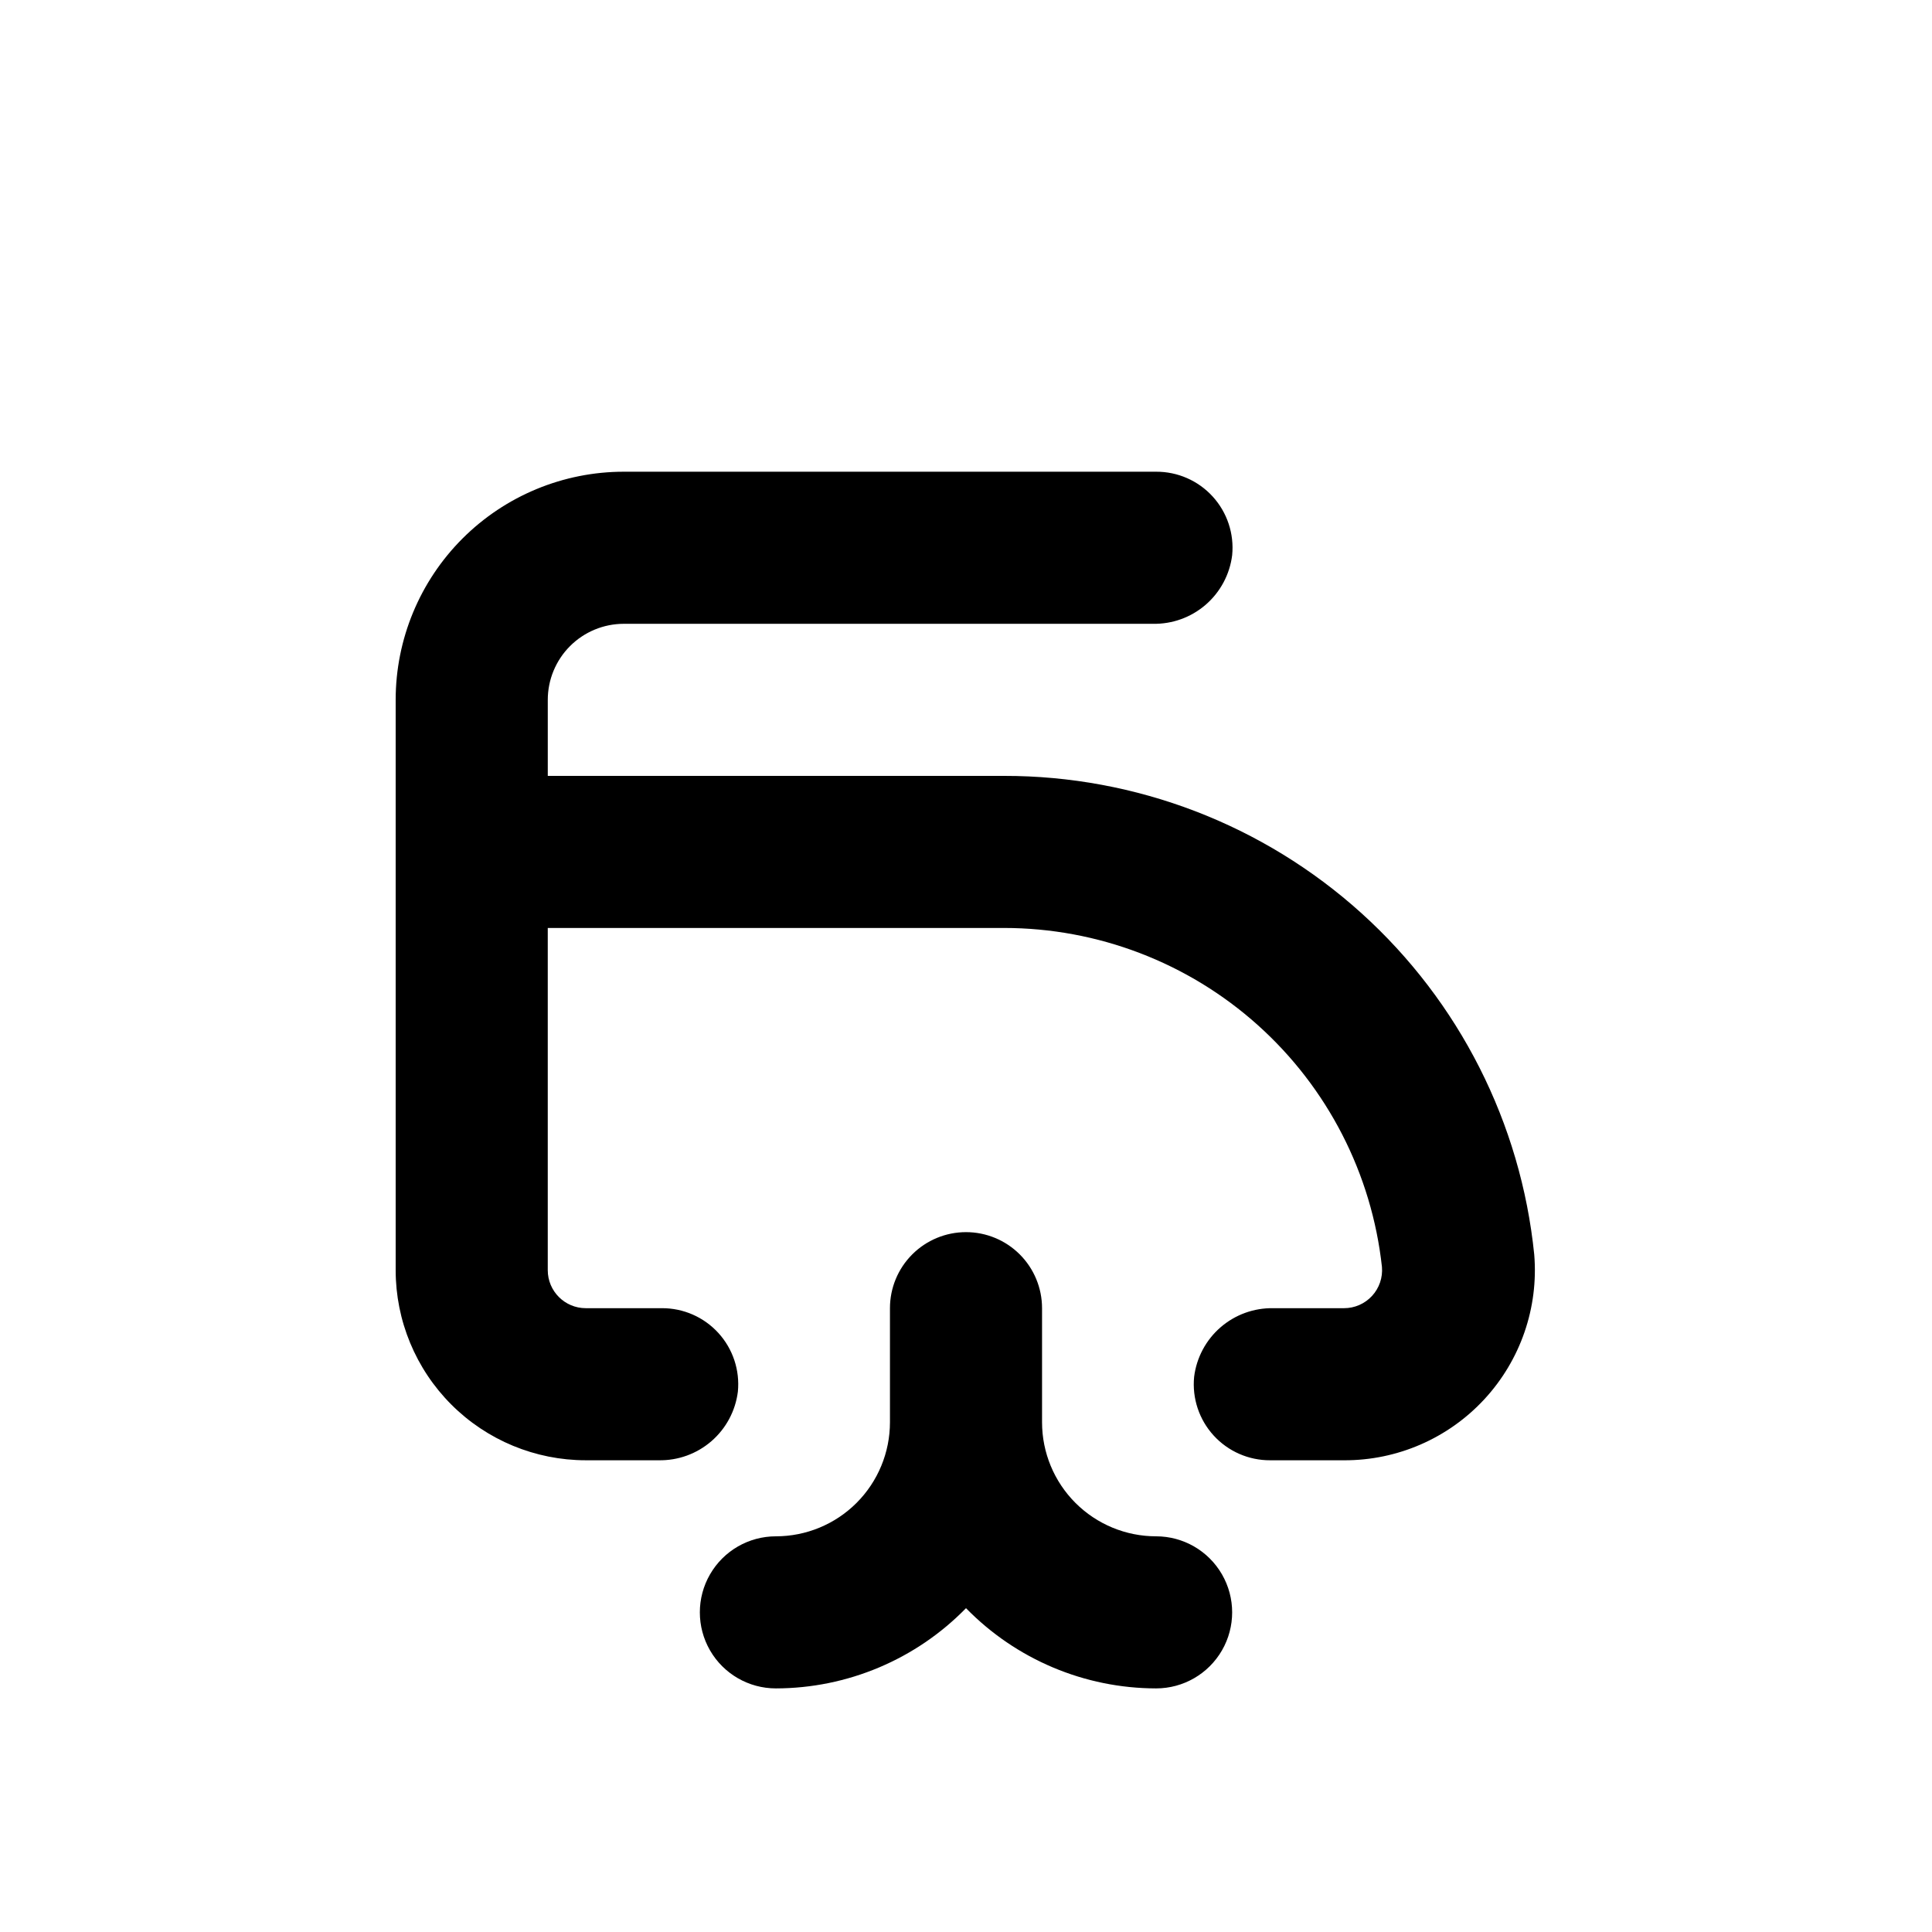
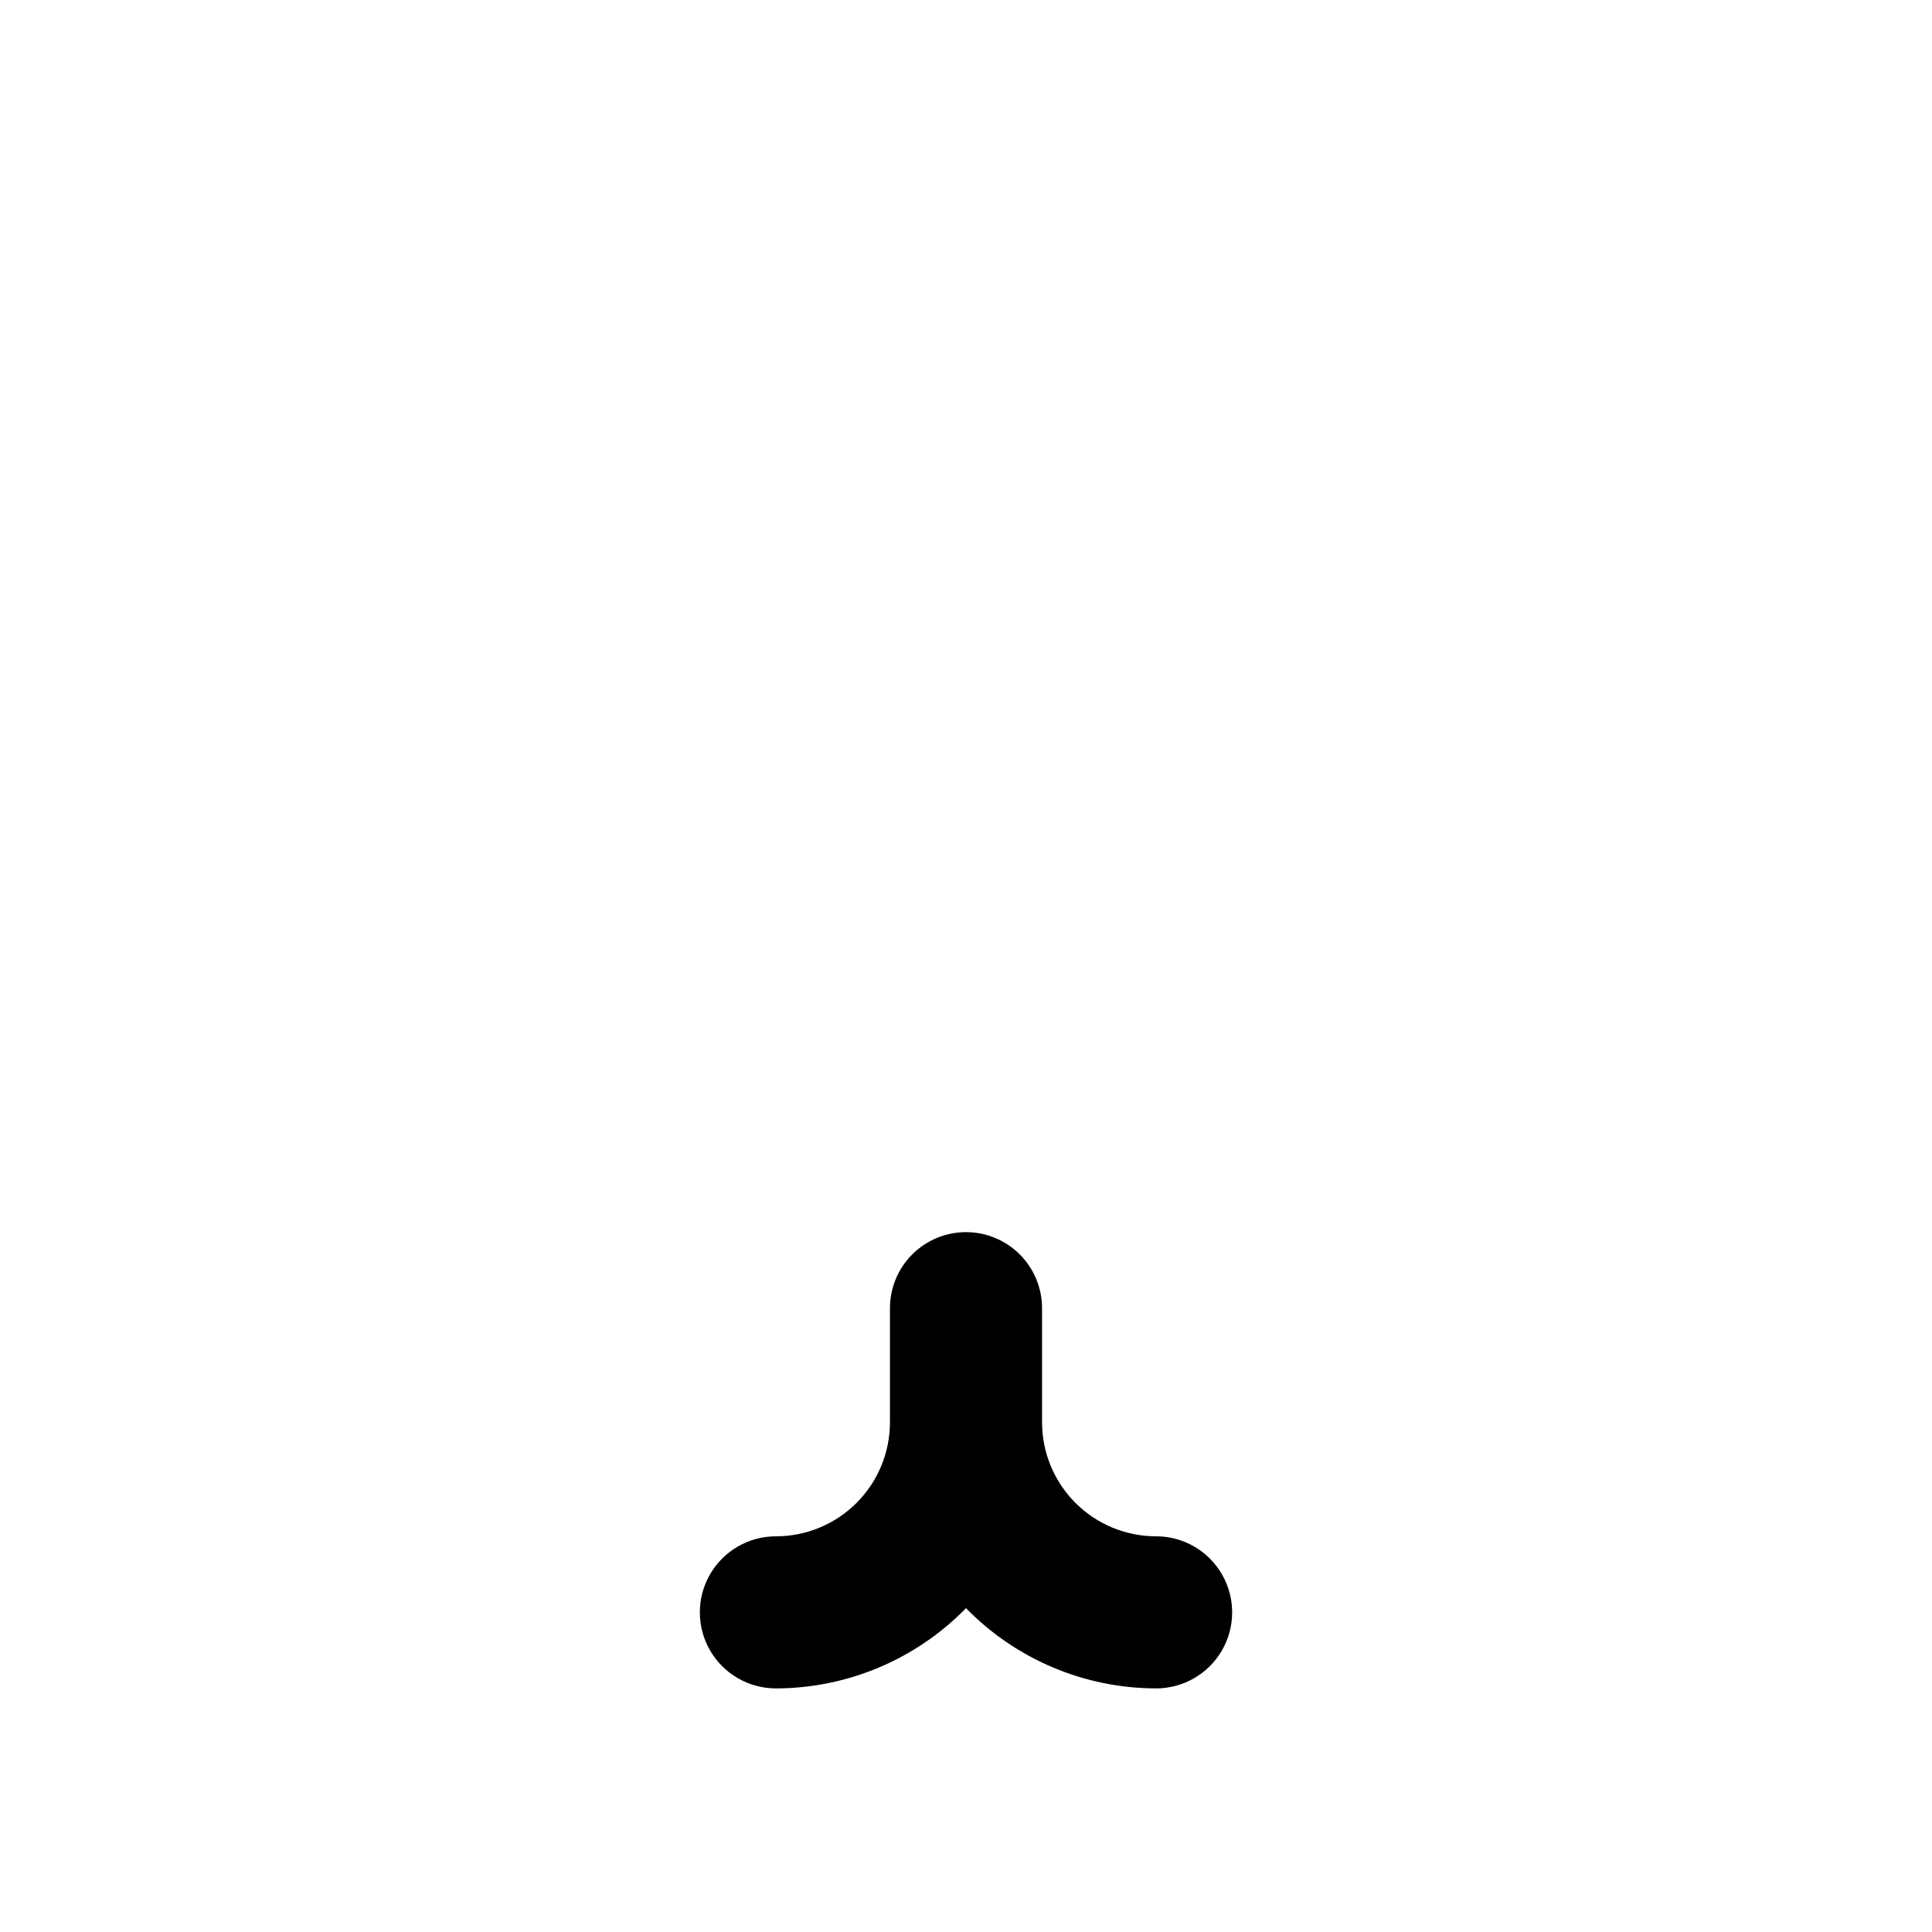
<svg xmlns="http://www.w3.org/2000/svg" fill="#000000" width="800px" height="800px" version="1.1" viewBox="144 144 512 512">
  <g>
-     <path d="m500.21 530.99c14.109 0.047 27.59-5.824 37.168-16.184 9.578-10.363 14.371-24.266 13.211-38.328-3.523-34.805-19.852-67.059-45.816-90.5-25.965-23.441-59.715-36.398-94.695-36.359h-120.91v-20.152c0-5.344 2.125-10.469 5.902-14.25 3.781-3.777 8.906-5.902 14.25-5.902h140.21c5.129 0.102 10.117-1.699 13.996-5.059 3.879-3.359 6.379-8.035 7.012-13.129 0.559-5.676-1.316-11.32-5.16-15.539-3.84-4.215-9.289-6.606-14.992-6.578h-141.07c-16.035 0-31.41 6.371-42.75 17.707-11.336 11.34-17.707 26.715-17.707 42.75v151.14c0 13.359 5.309 26.176 14.758 35.625 9.445 9.445 22.262 14.754 35.625 14.754h19.297-0.004c5.133 0.102 10.117-1.699 14-5.059 3.879-3.359 6.375-8.035 7.012-13.129 0.555-5.676-1.32-11.32-5.16-15.539-3.844-4.215-9.289-6.606-14.992-6.578h-20.152c-5.566 0-10.078-4.512-10.078-10.074v-90.688h120.91c24.828 0.004 48.785 9.172 67.266 25.75 18.484 16.578 30.199 39.398 32.891 64.078 0.242 2.82-0.711 5.609-2.629 7.688-1.918 2.078-4.617 3.258-7.445 3.246h-18.691c-5.133-0.102-10.117 1.703-13.996 5.059-3.879 3.359-6.379 8.039-7.012 13.129-0.559 5.676 1.316 11.324 5.16 15.539 3.84 4.215 9.289 6.606 14.992 6.578z" />
    <path d="m400 470.53c-5.348 0-10.473 2.125-14.25 5.902-3.781 3.781-5.902 8.906-5.902 14.25v30.23c0 8.016-3.188 15.703-8.855 21.375-5.668 5.668-13.359 8.852-21.375 8.852-7.199 0-13.852 3.84-17.453 10.078-3.598 6.234-3.598 13.918 0 20.152 3.602 6.234 10.254 10.074 17.453 10.074 18.969-0.023 37.129-7.688 50.383-21.262 13.25 13.574 31.41 21.238 50.379 21.262 7.199 0 13.852-3.84 17.453-10.074 3.602-6.234 3.602-13.918 0-20.152-3.602-6.238-10.254-10.078-17.453-10.078-8.016 0-15.707-3.184-21.375-8.852-5.668-5.672-8.852-13.359-8.852-21.375v-30.23c0-5.344-2.125-10.469-5.902-14.25-3.781-3.777-8.906-5.902-14.25-5.902z" />
  </g>
</svg>